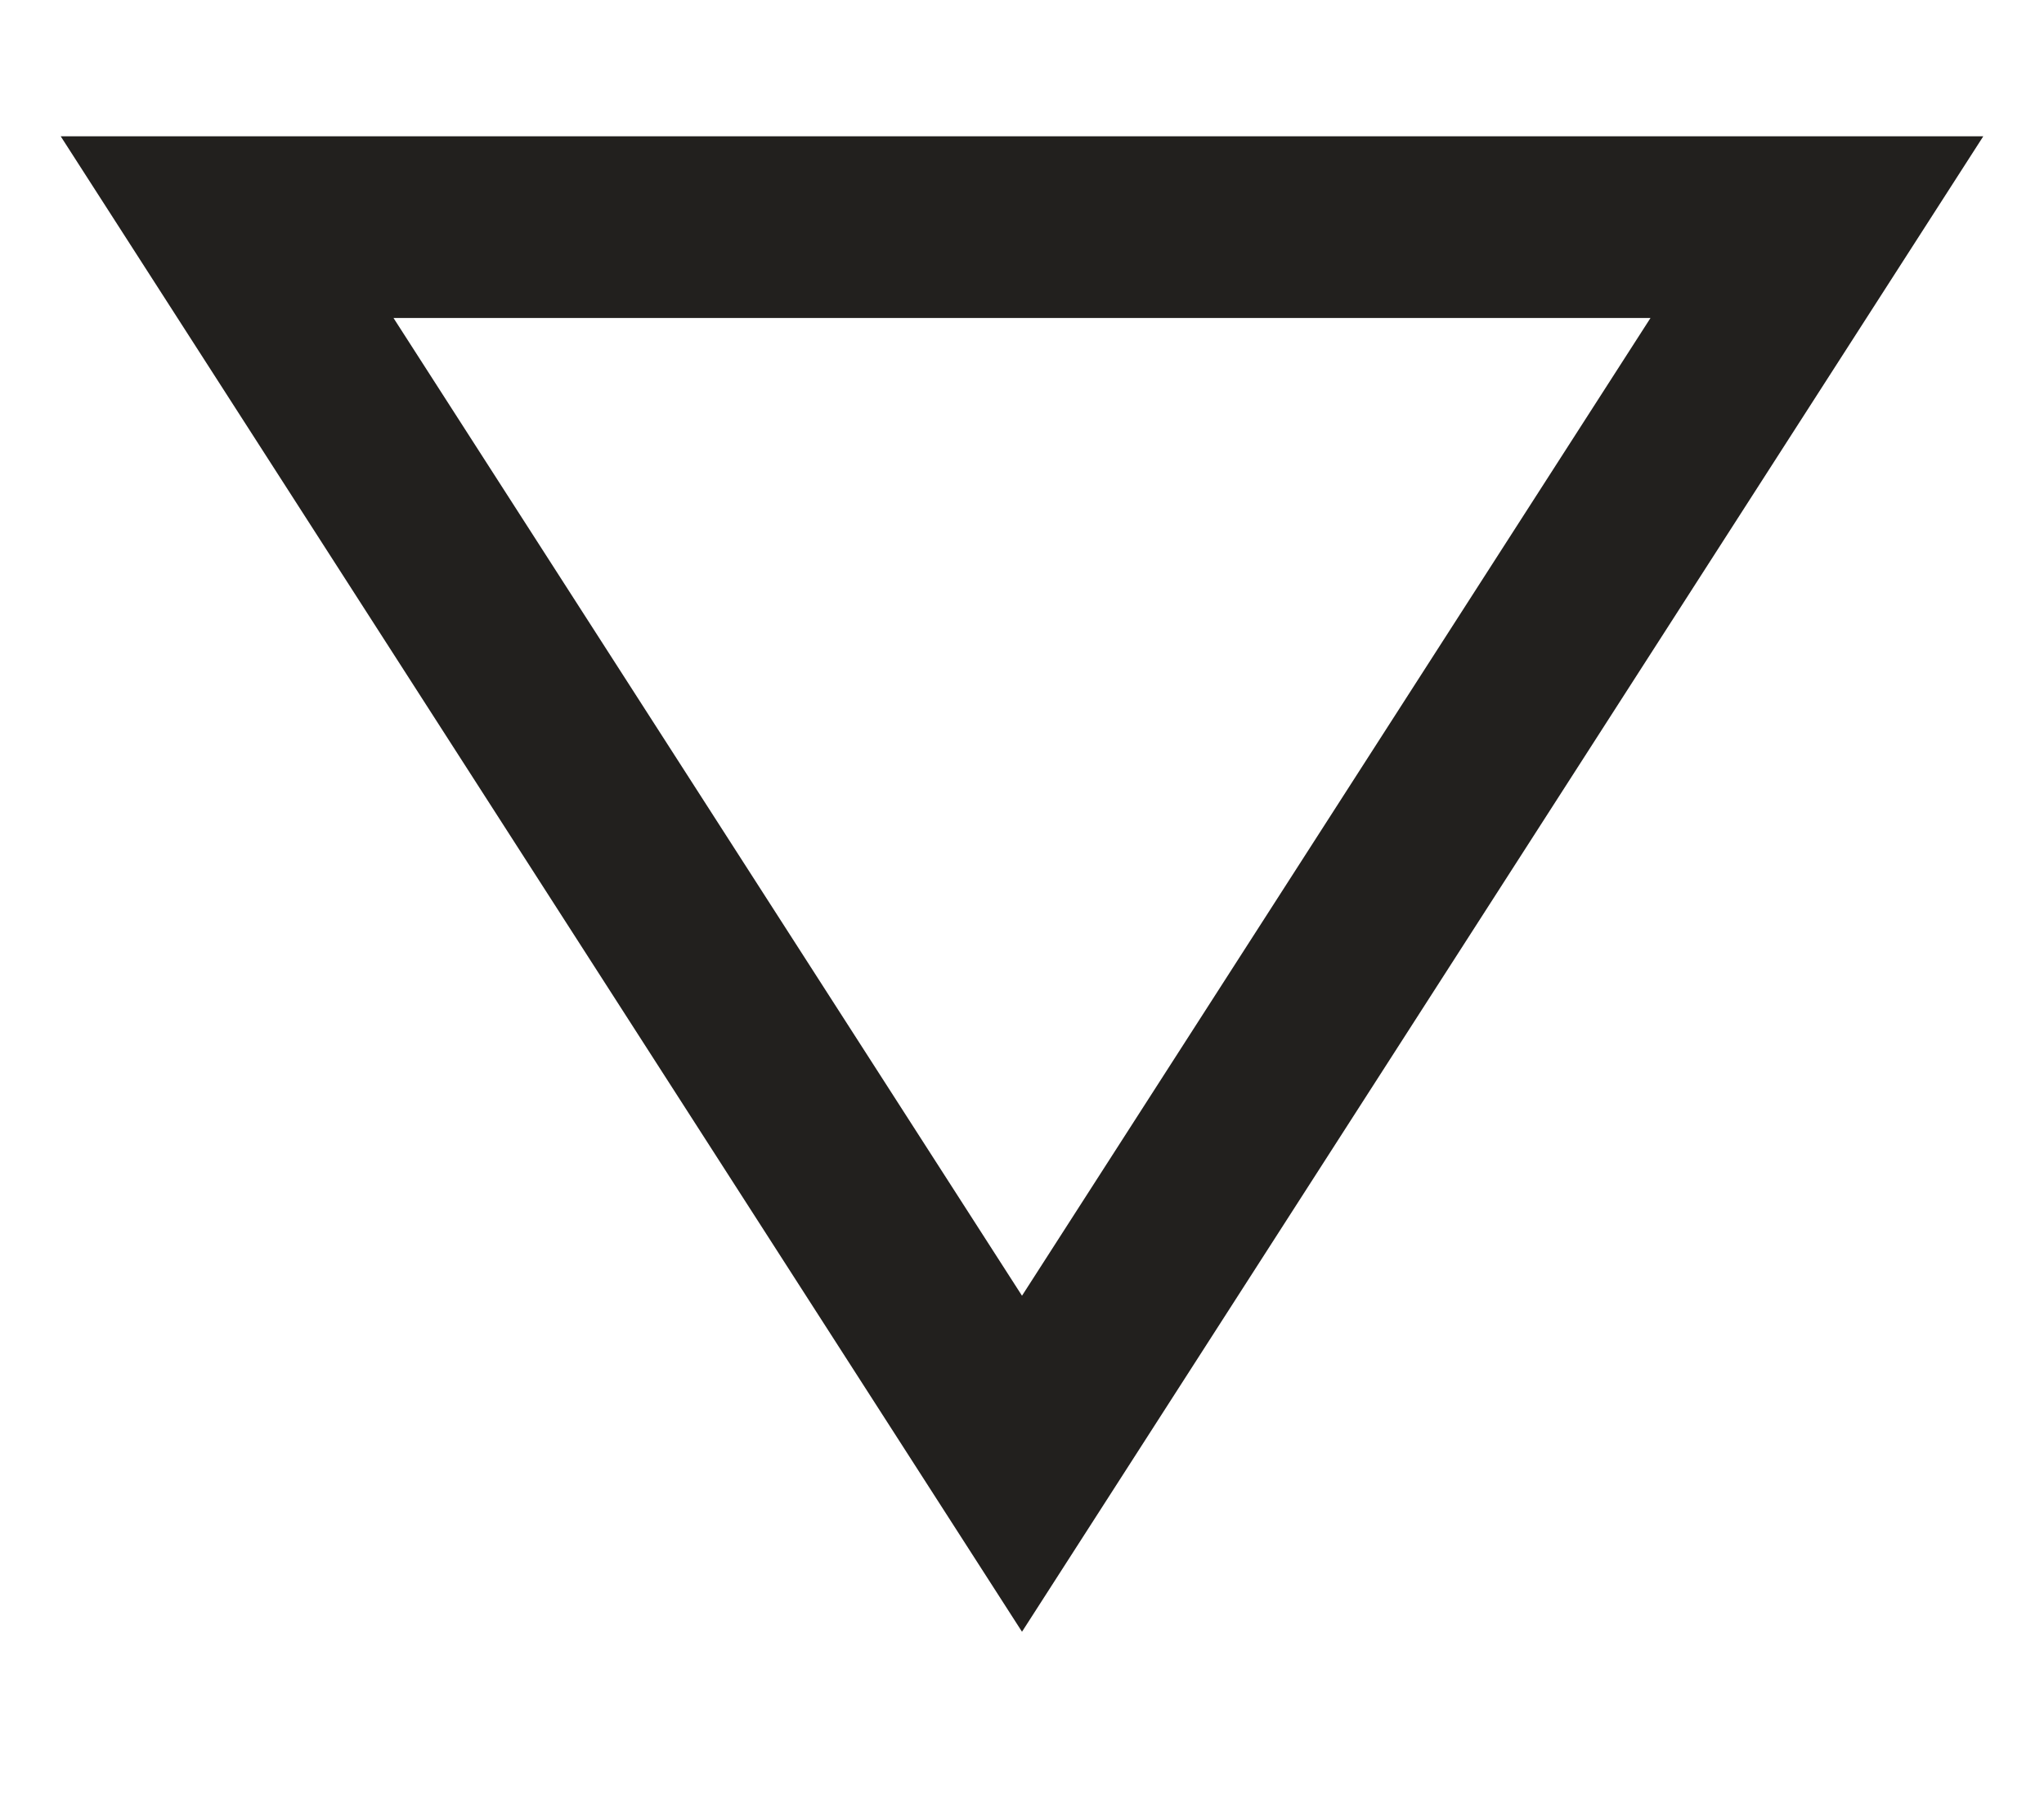
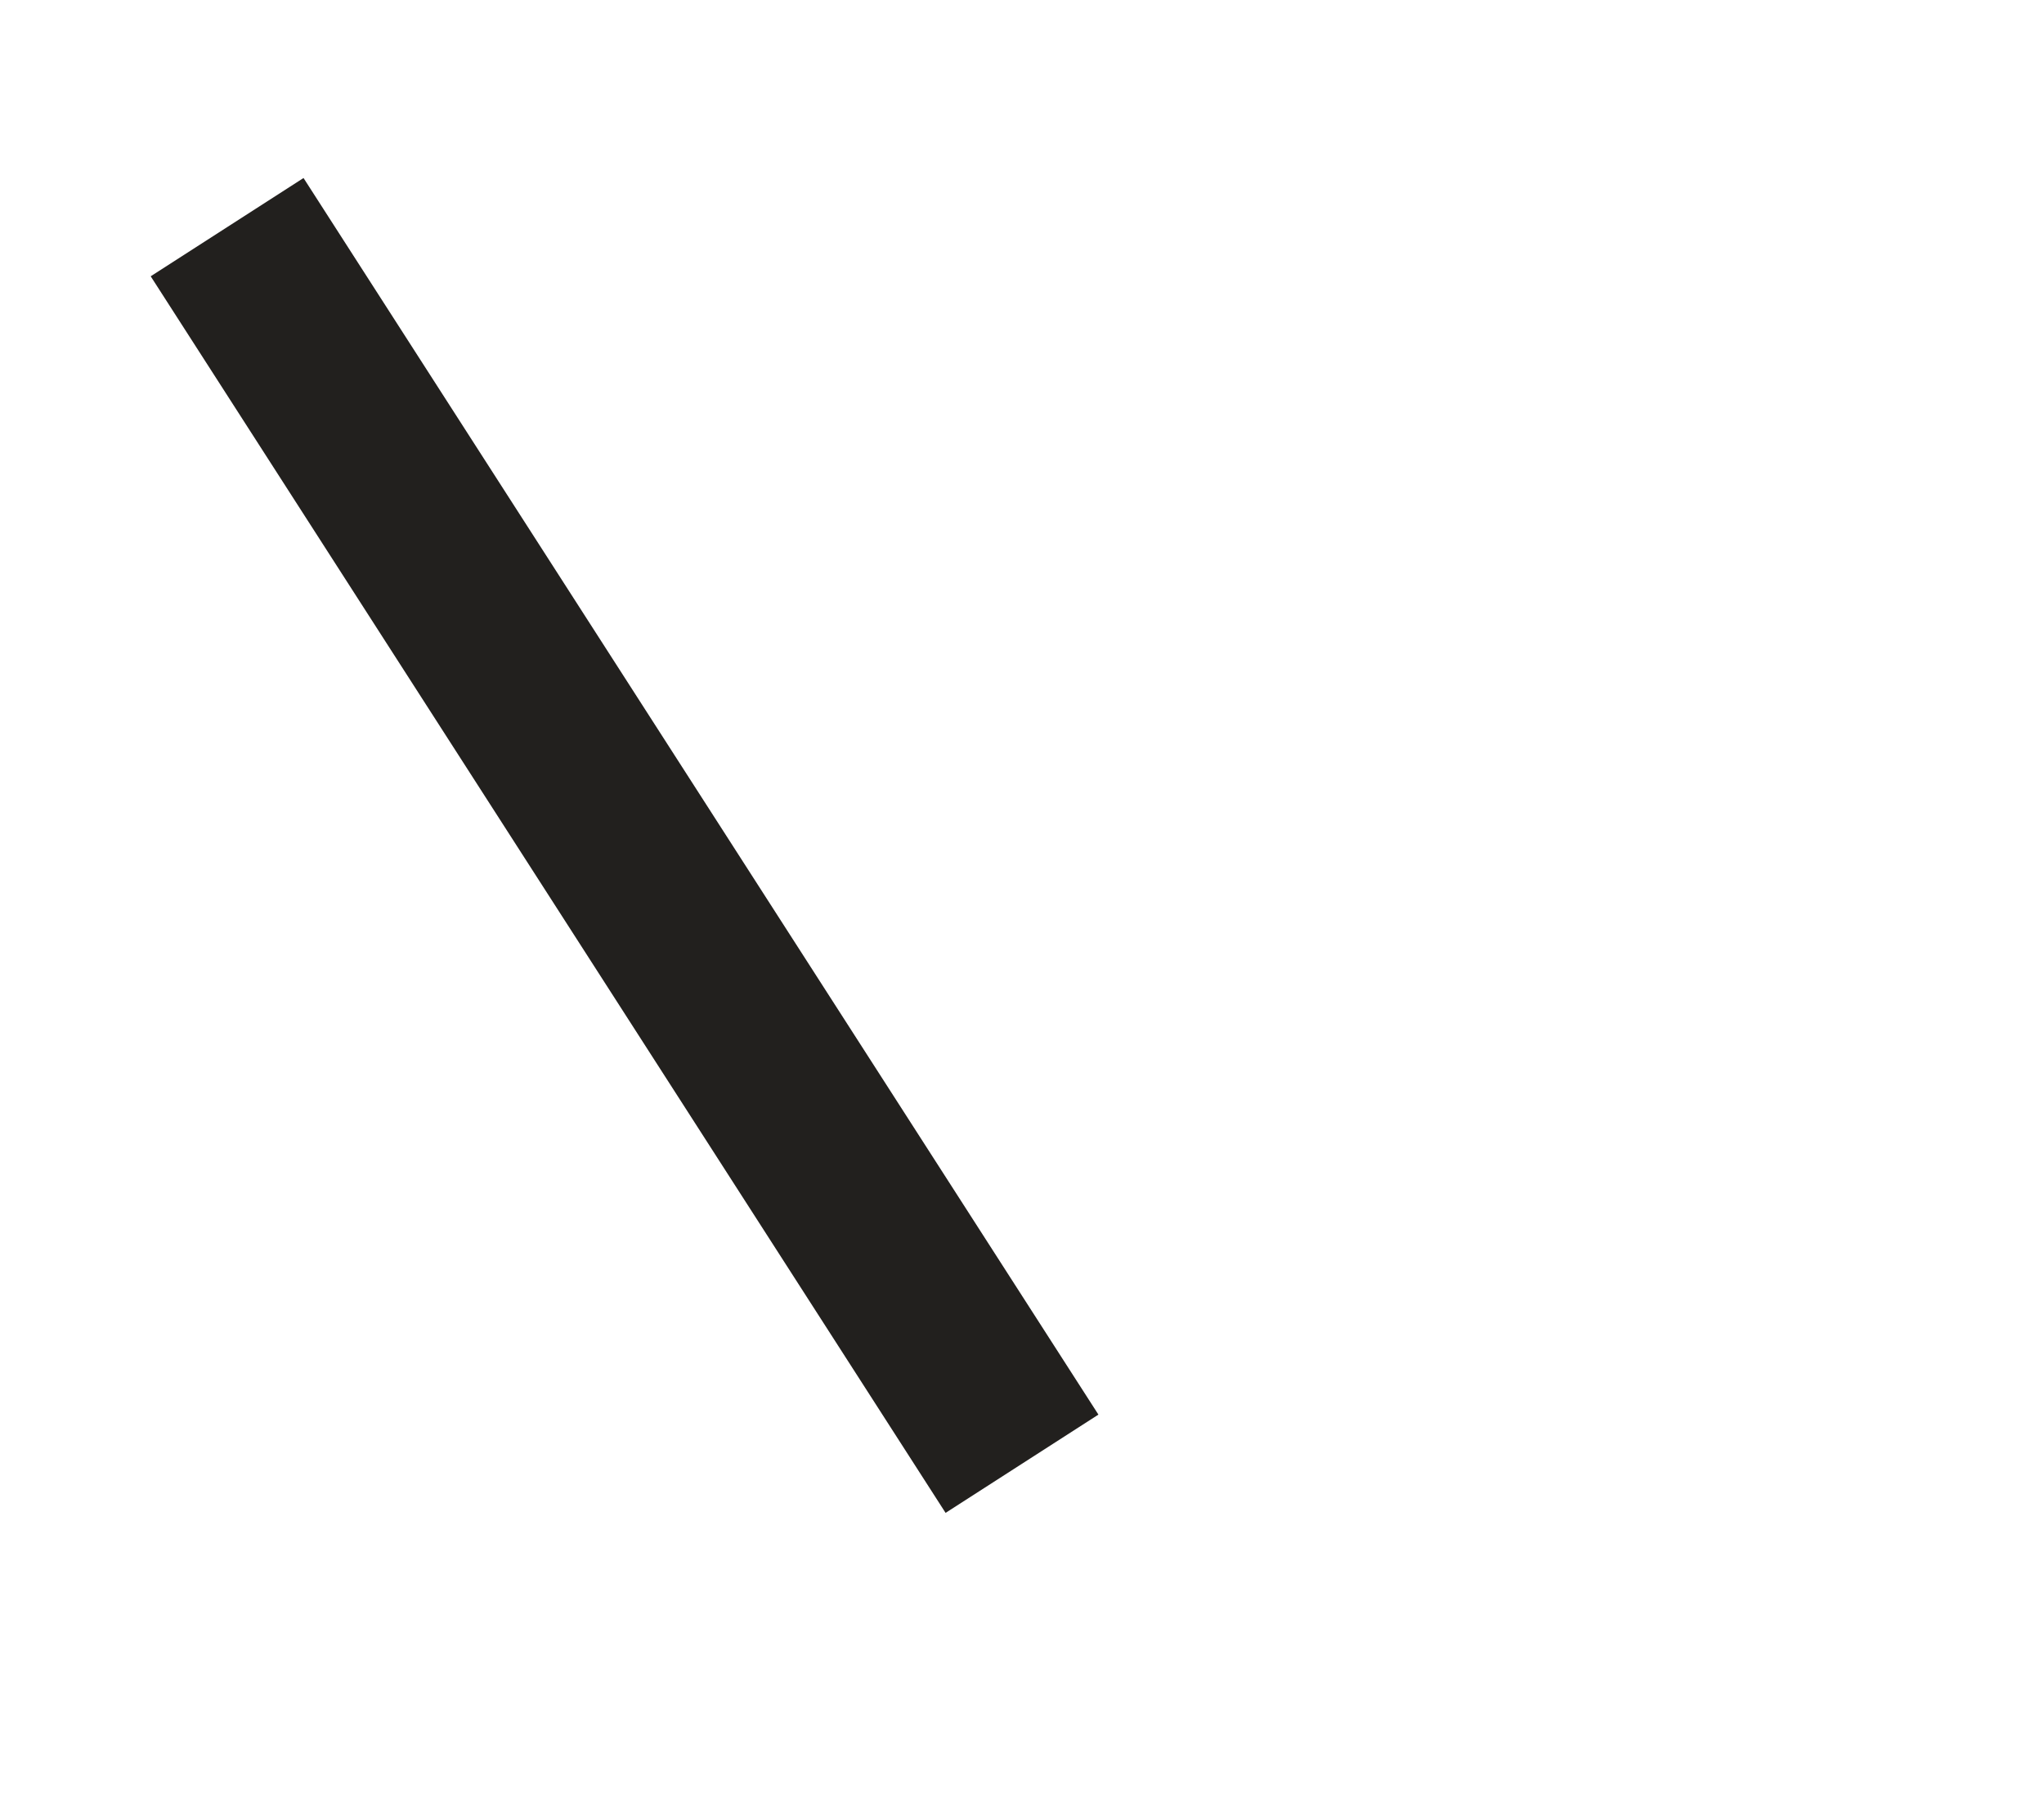
<svg xmlns="http://www.w3.org/2000/svg" width="9" height="8" viewBox="0 0 9 8" fill="none">
-   <path d="M1 1H8L4.5 6.444L1 1Z" stroke="#22201E" stroke-width="0.8" />
+   <path d="M1 1L4.5 6.444L1 1Z" stroke="#22201E" stroke-width="0.8" />
</svg>